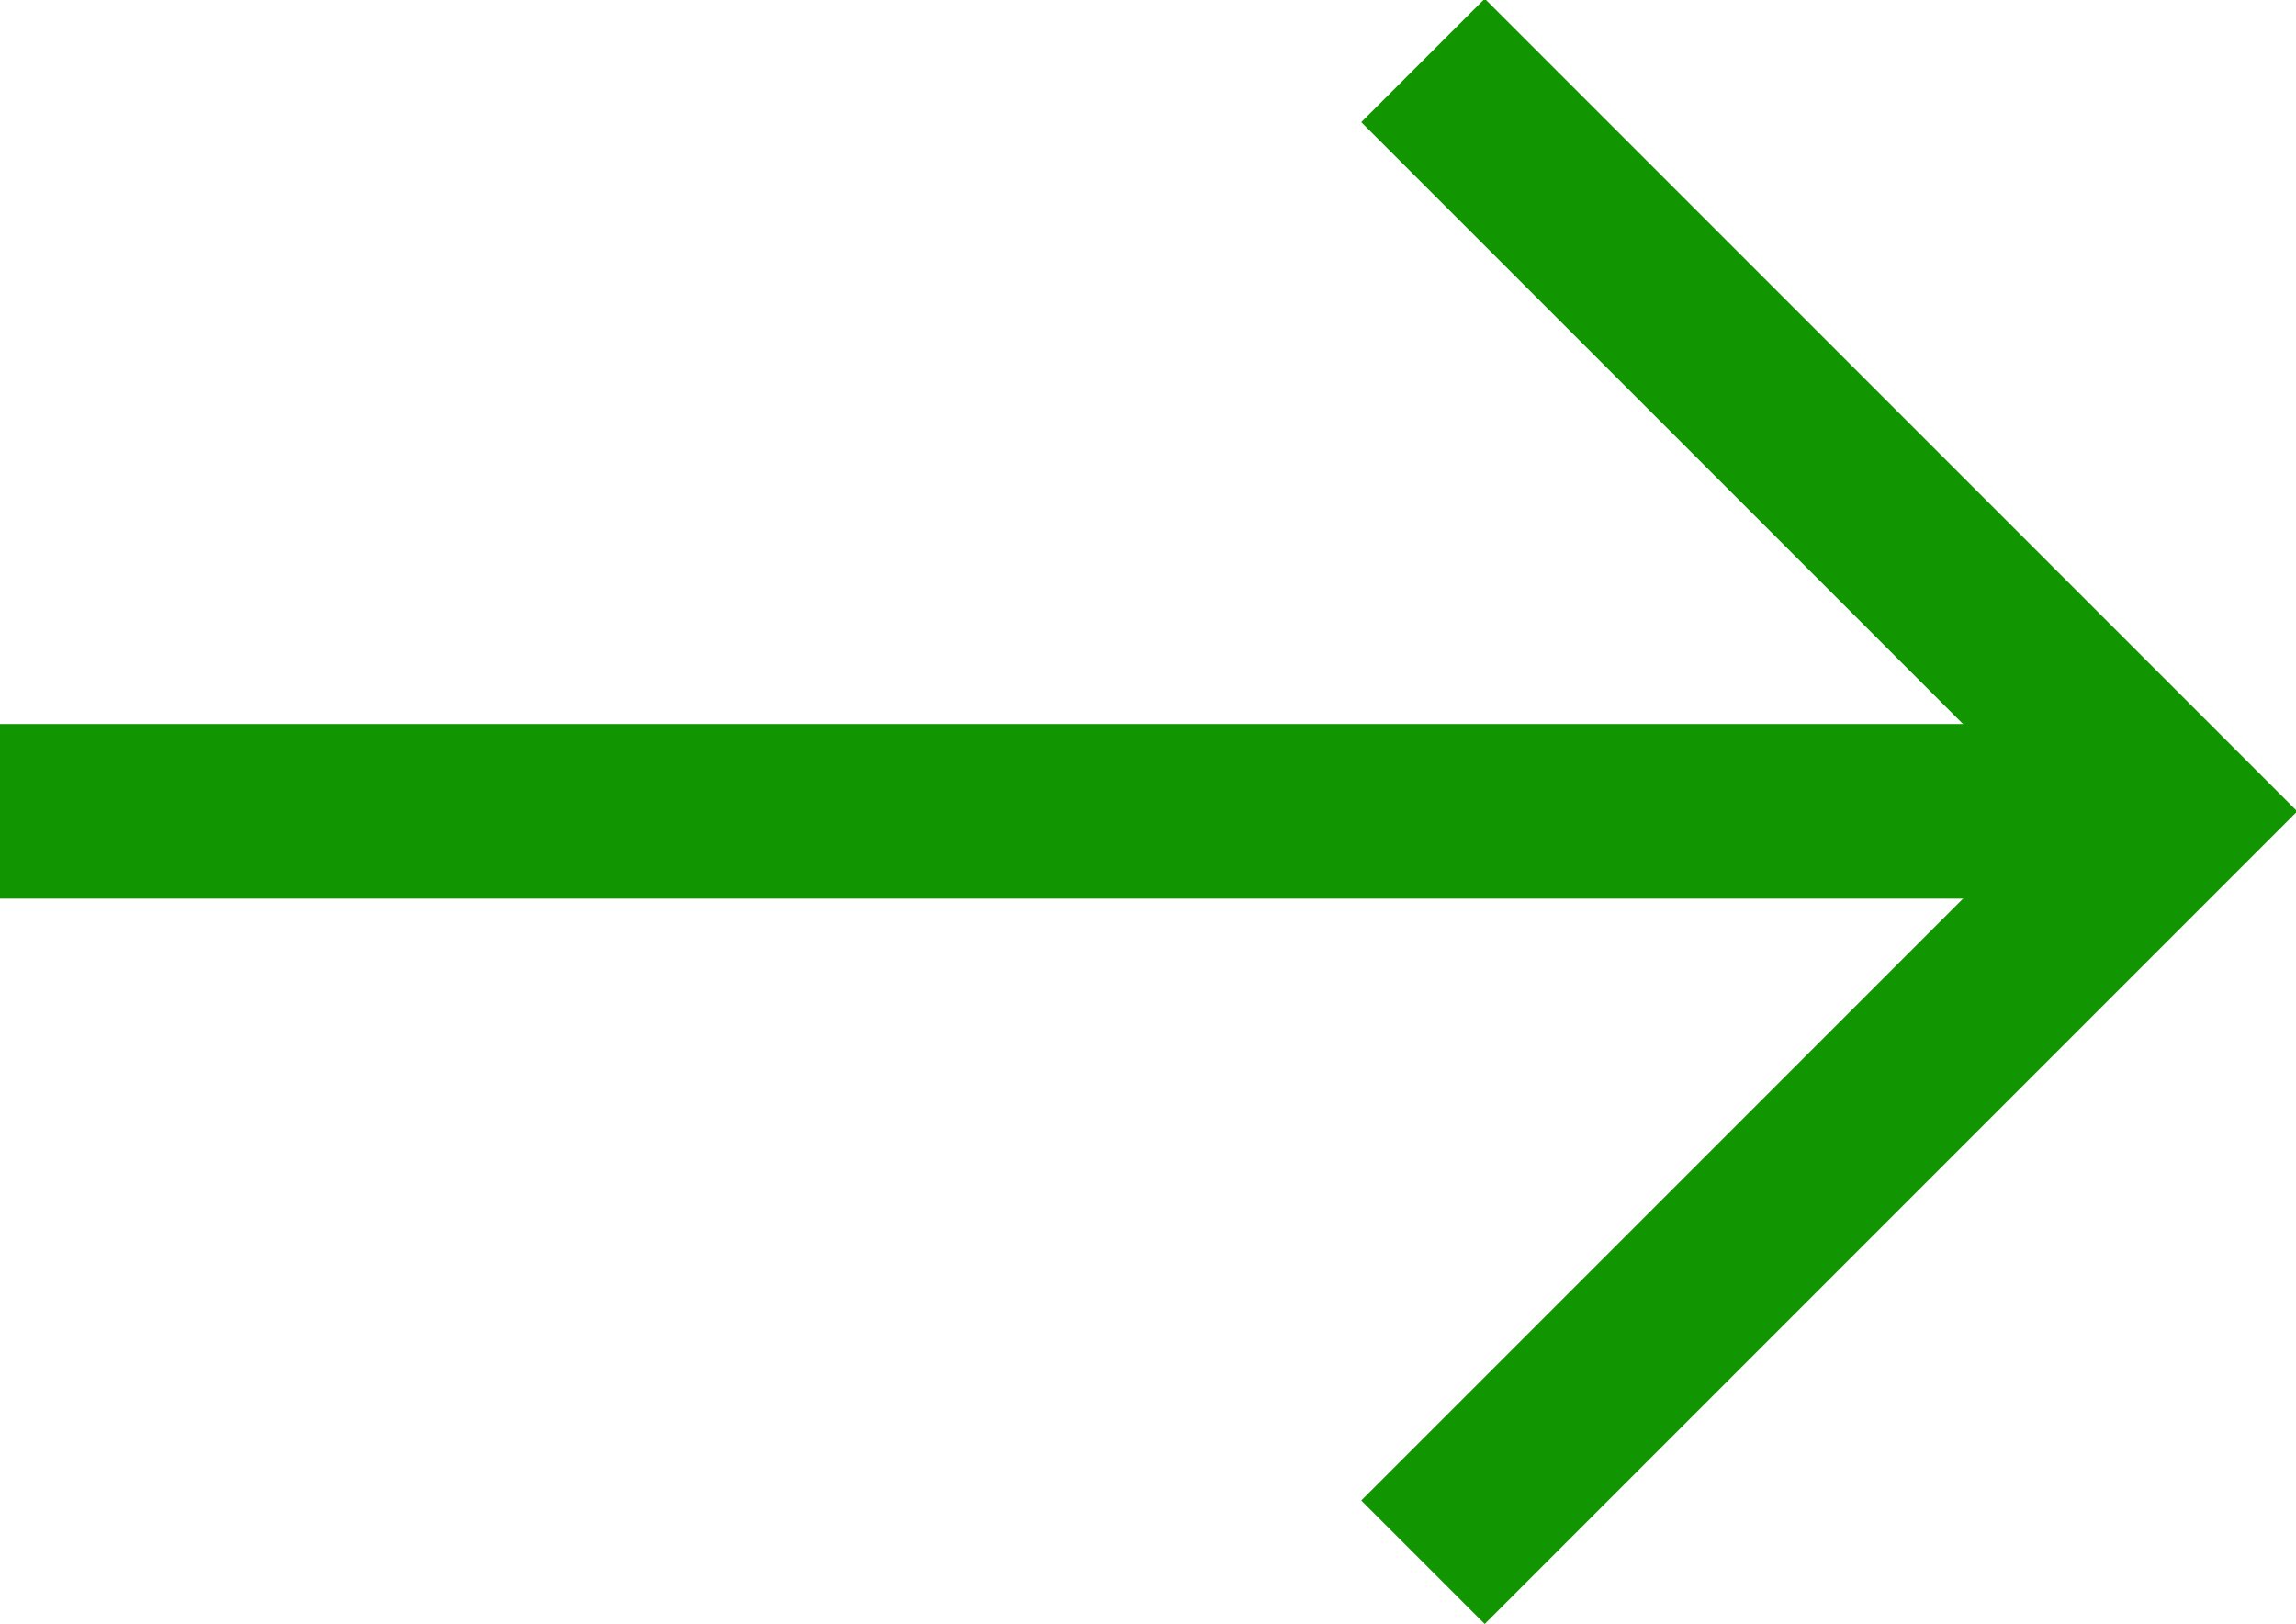
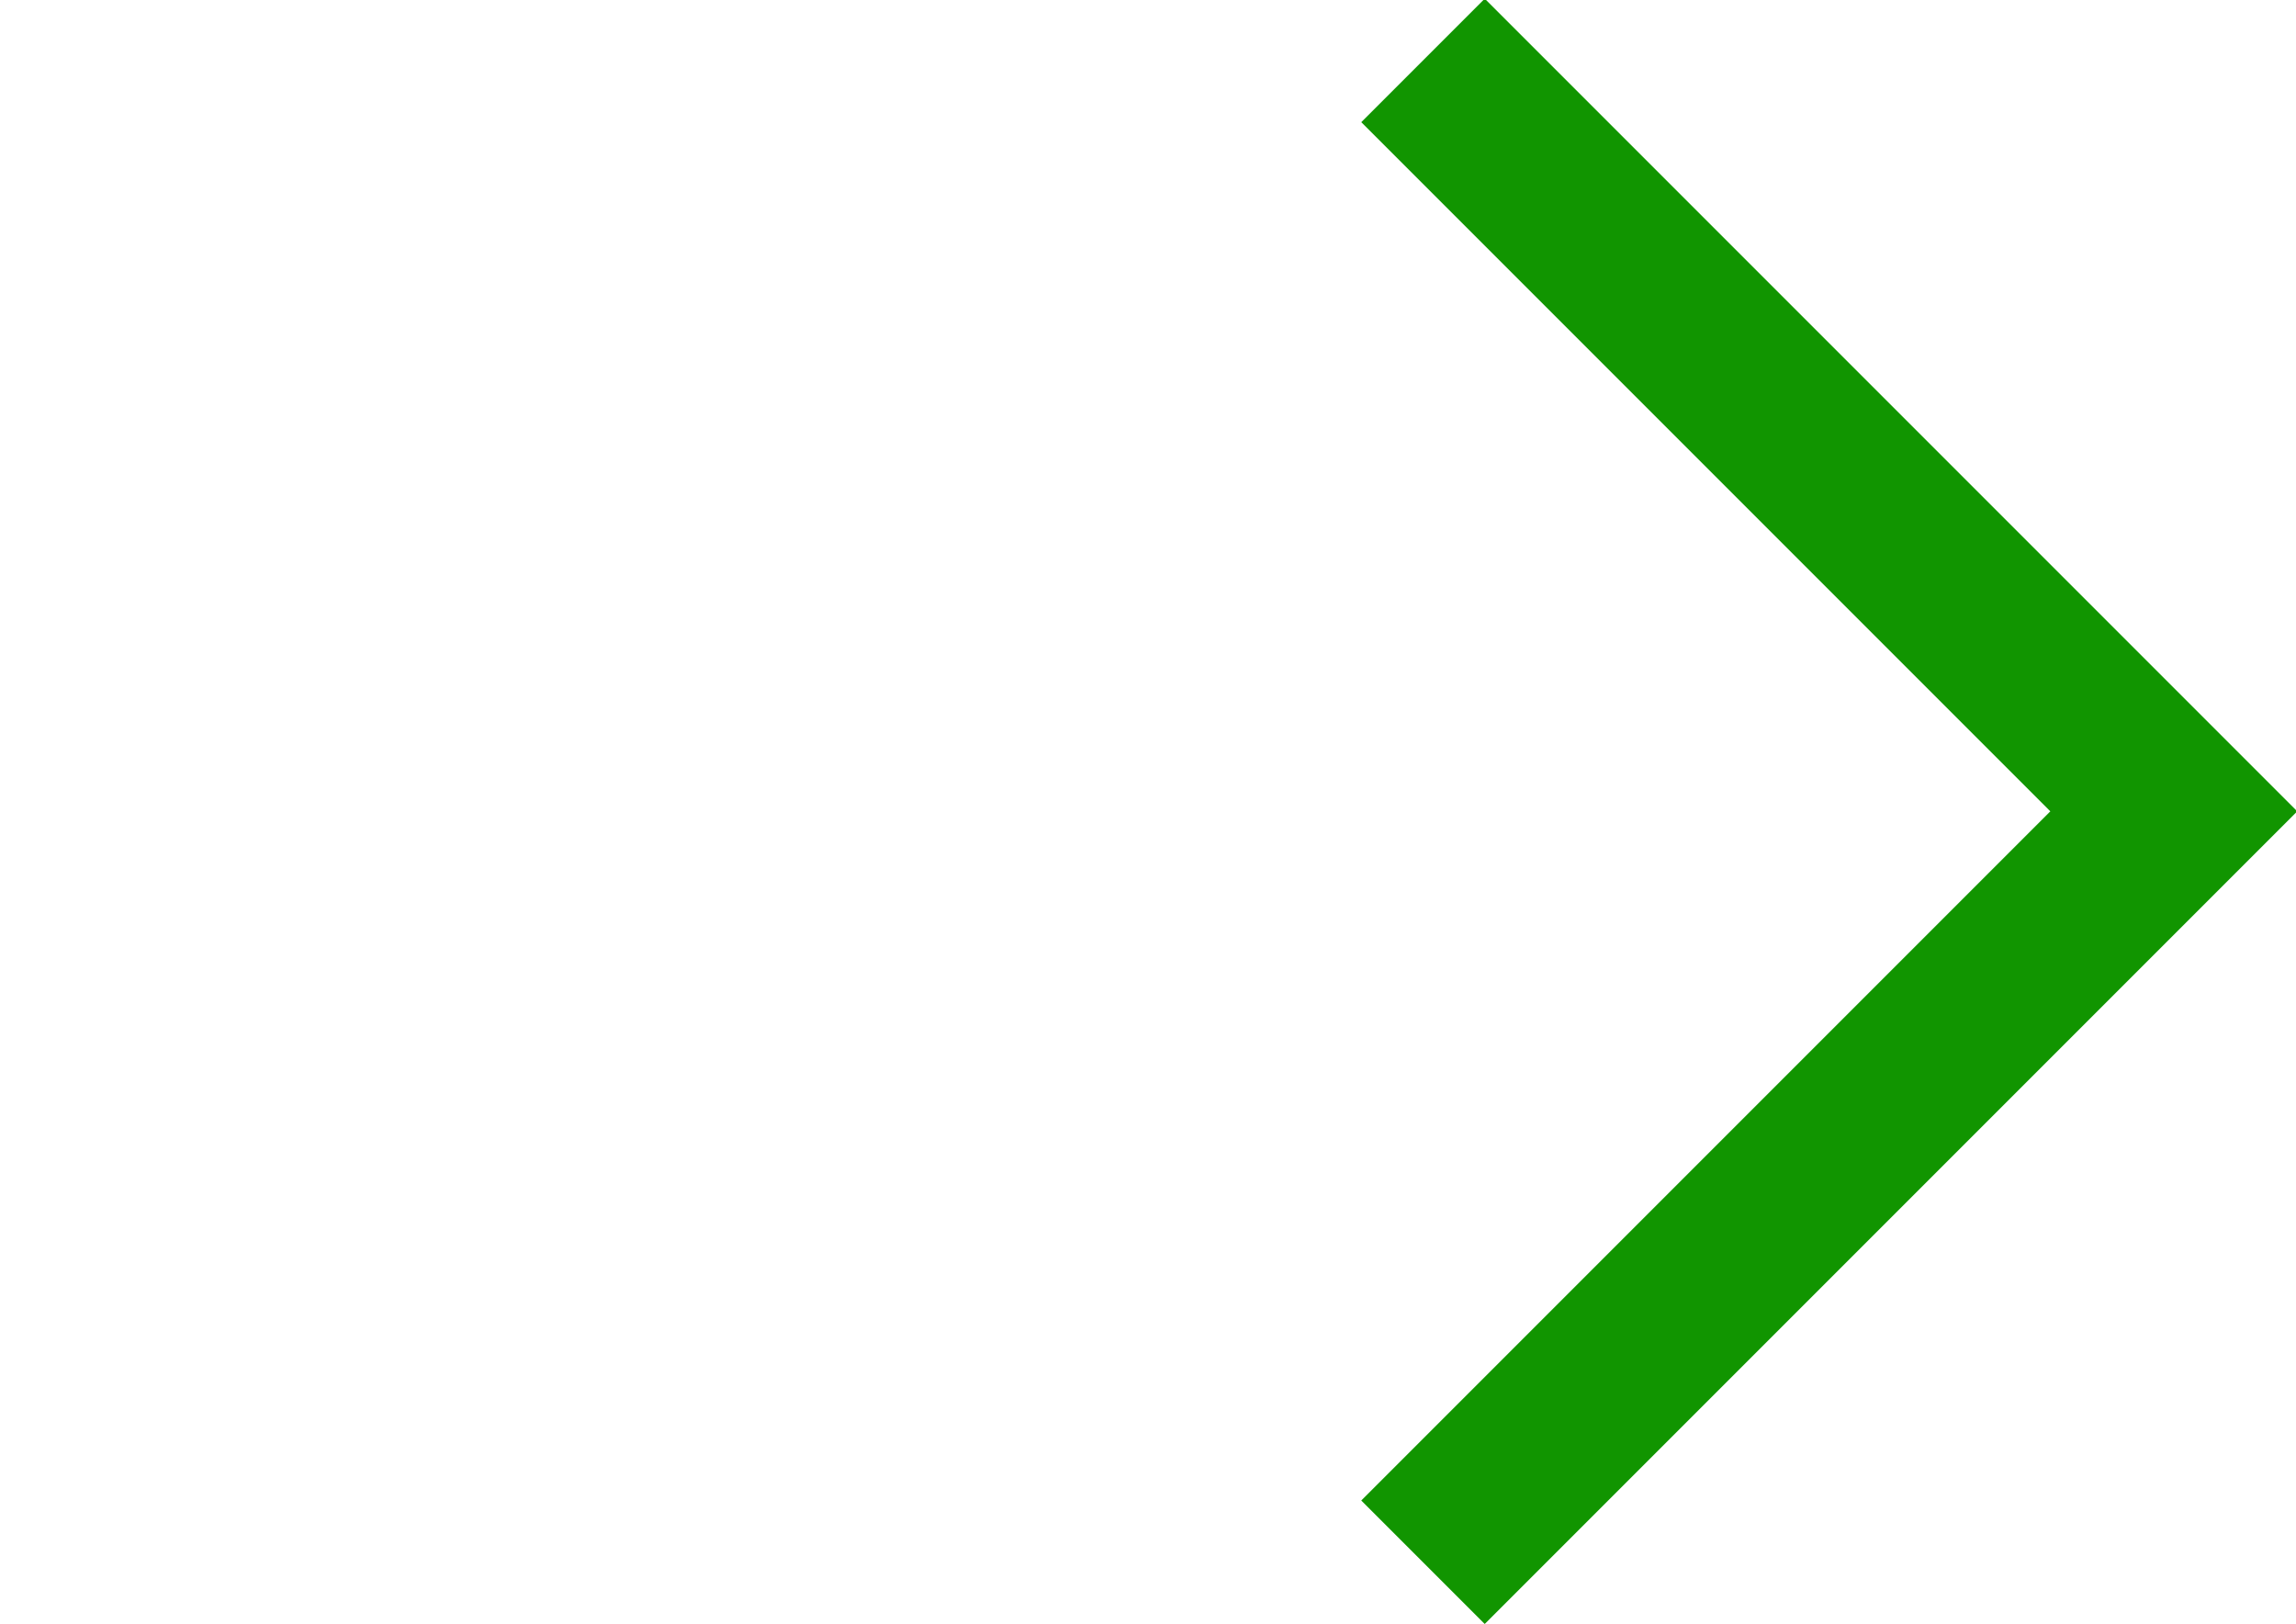
<svg xmlns="http://www.w3.org/2000/svg" version="1.1" id="Camada_1" x="0" y="0" viewBox="0 0 26.3 18.6" xml:space="preserve">
  <style type="text/css">.st0{fill:none;stroke:#119500;stroke-width:2}</style>
  <g id="Grupo_134782" transform="translate(-275 -953.508)">
    <path id="Caminho_125" class="st0" d="M291.3 954.2l8.6 8.6-8.6 8.6" />
-     <path id="Linha_245" class="st0" d="M299.9 962.8H275" />
  </g>
</svg>